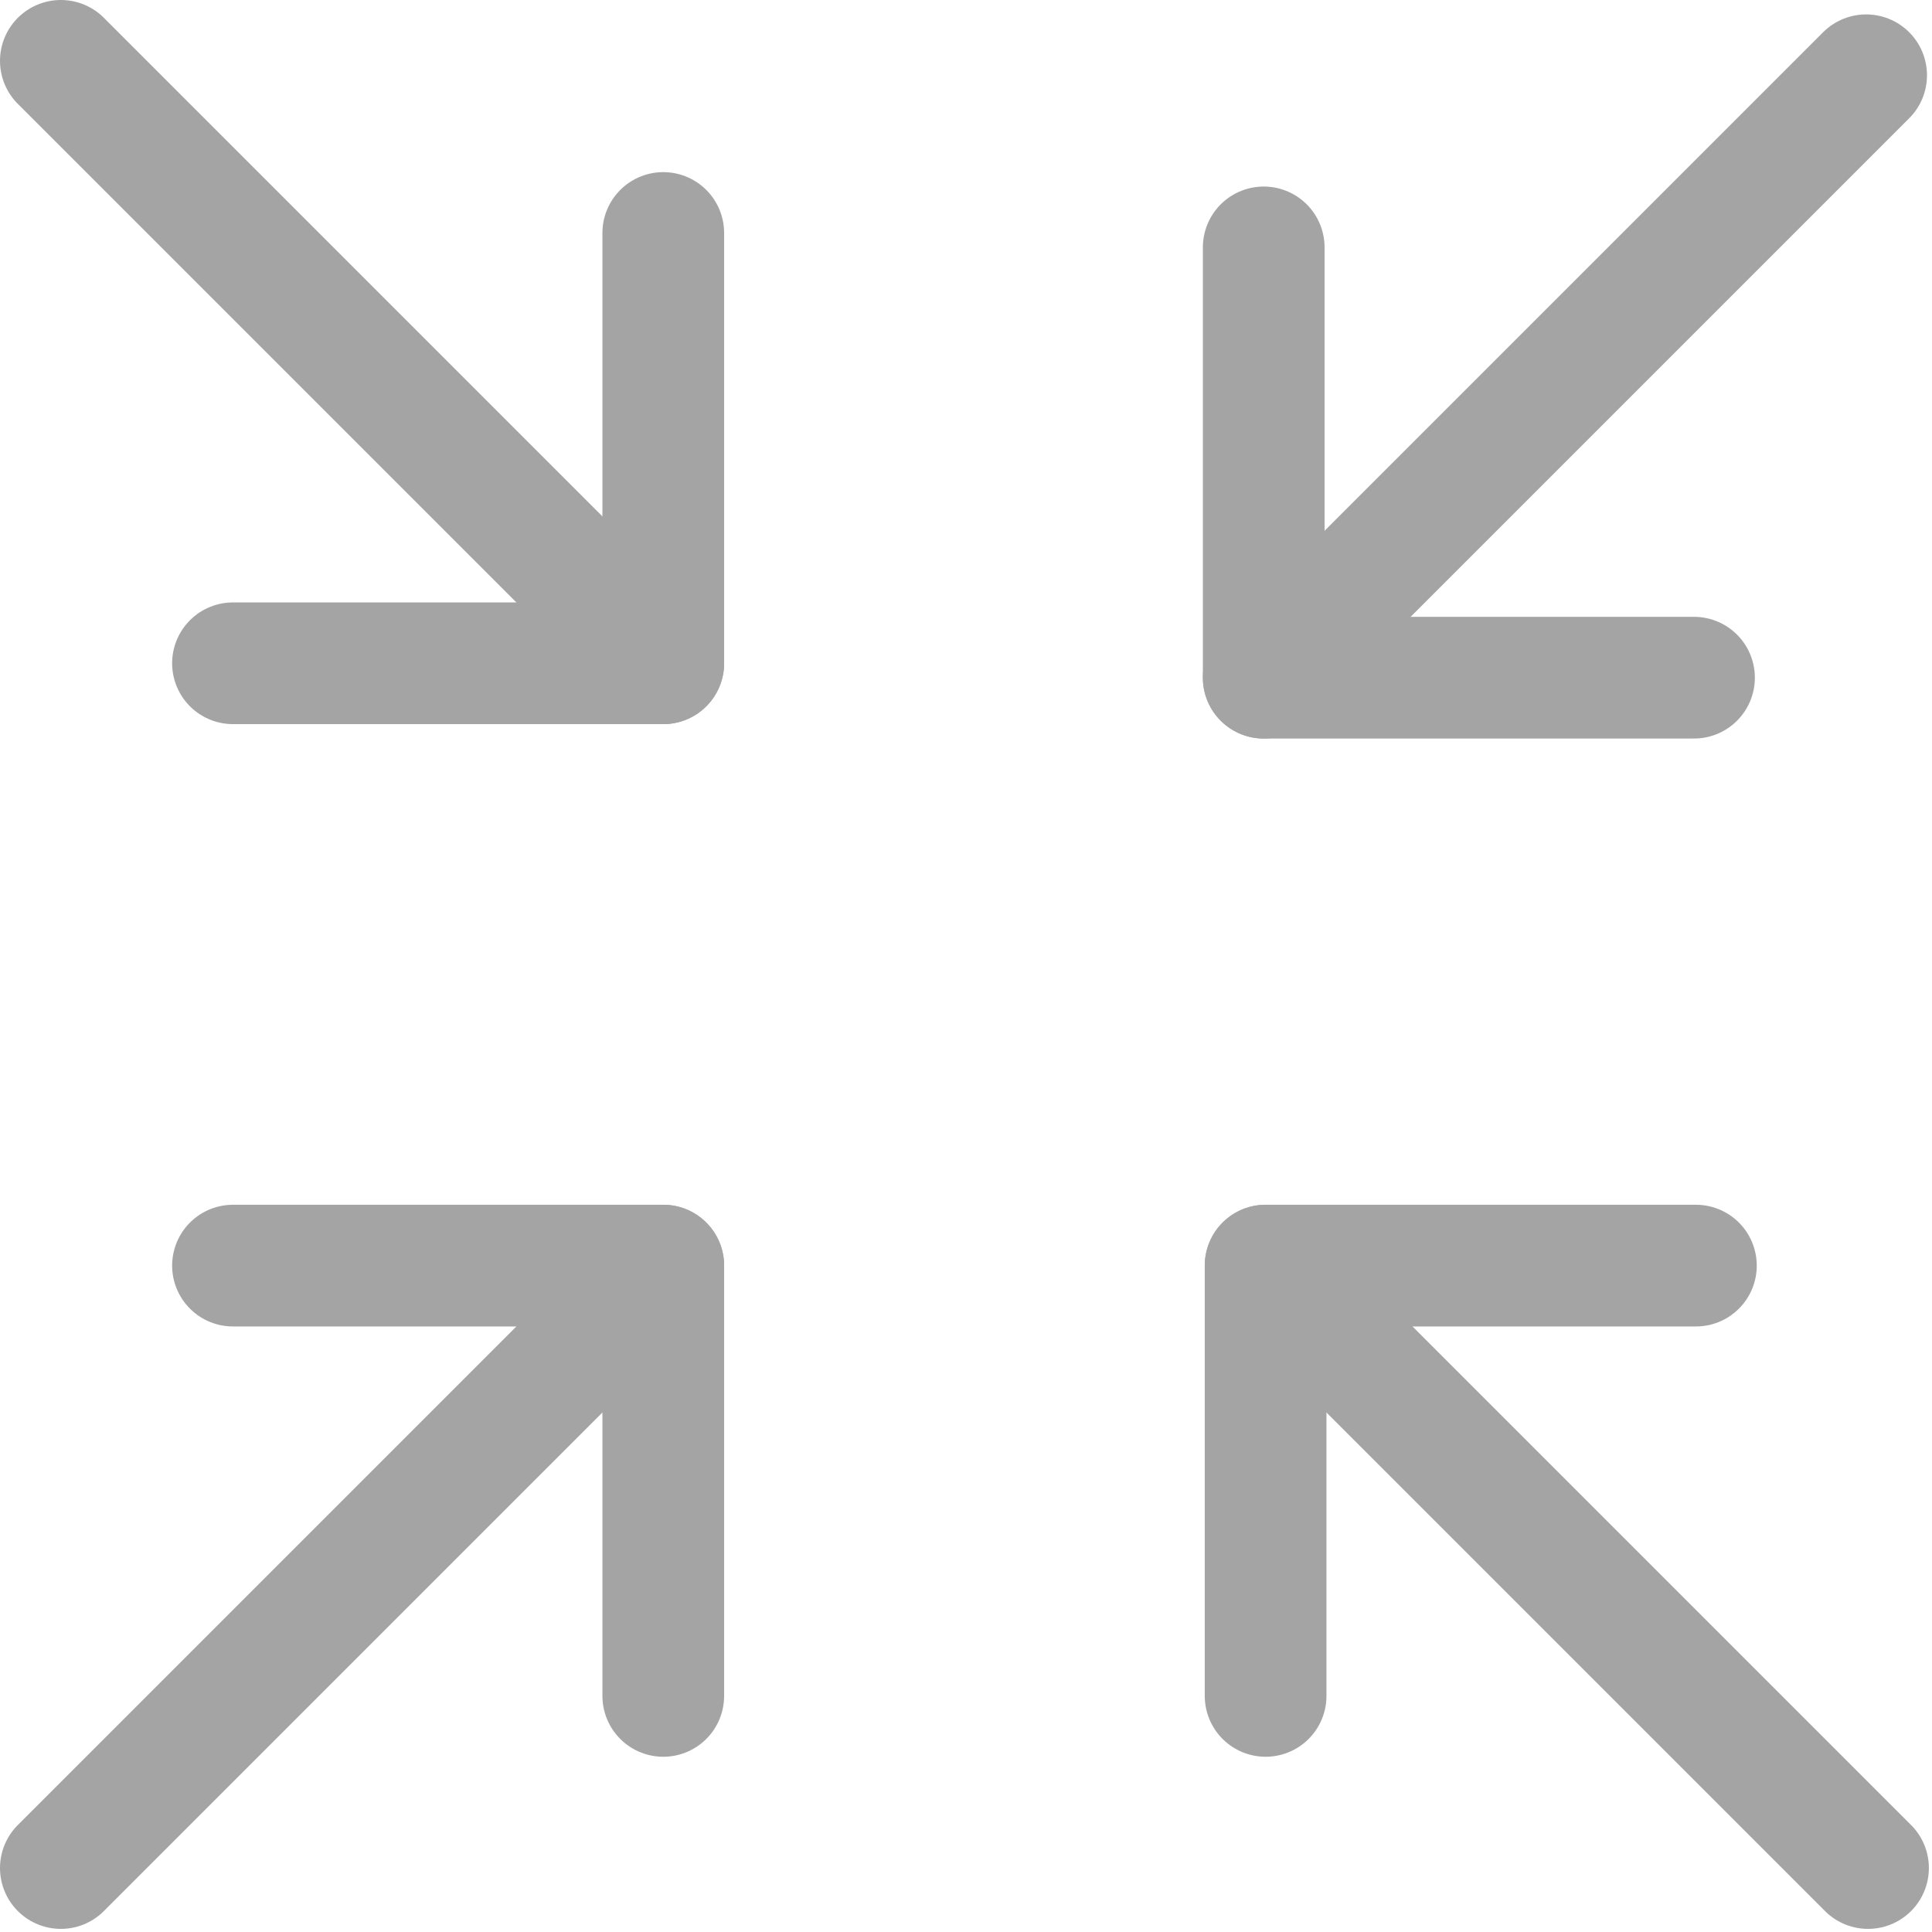
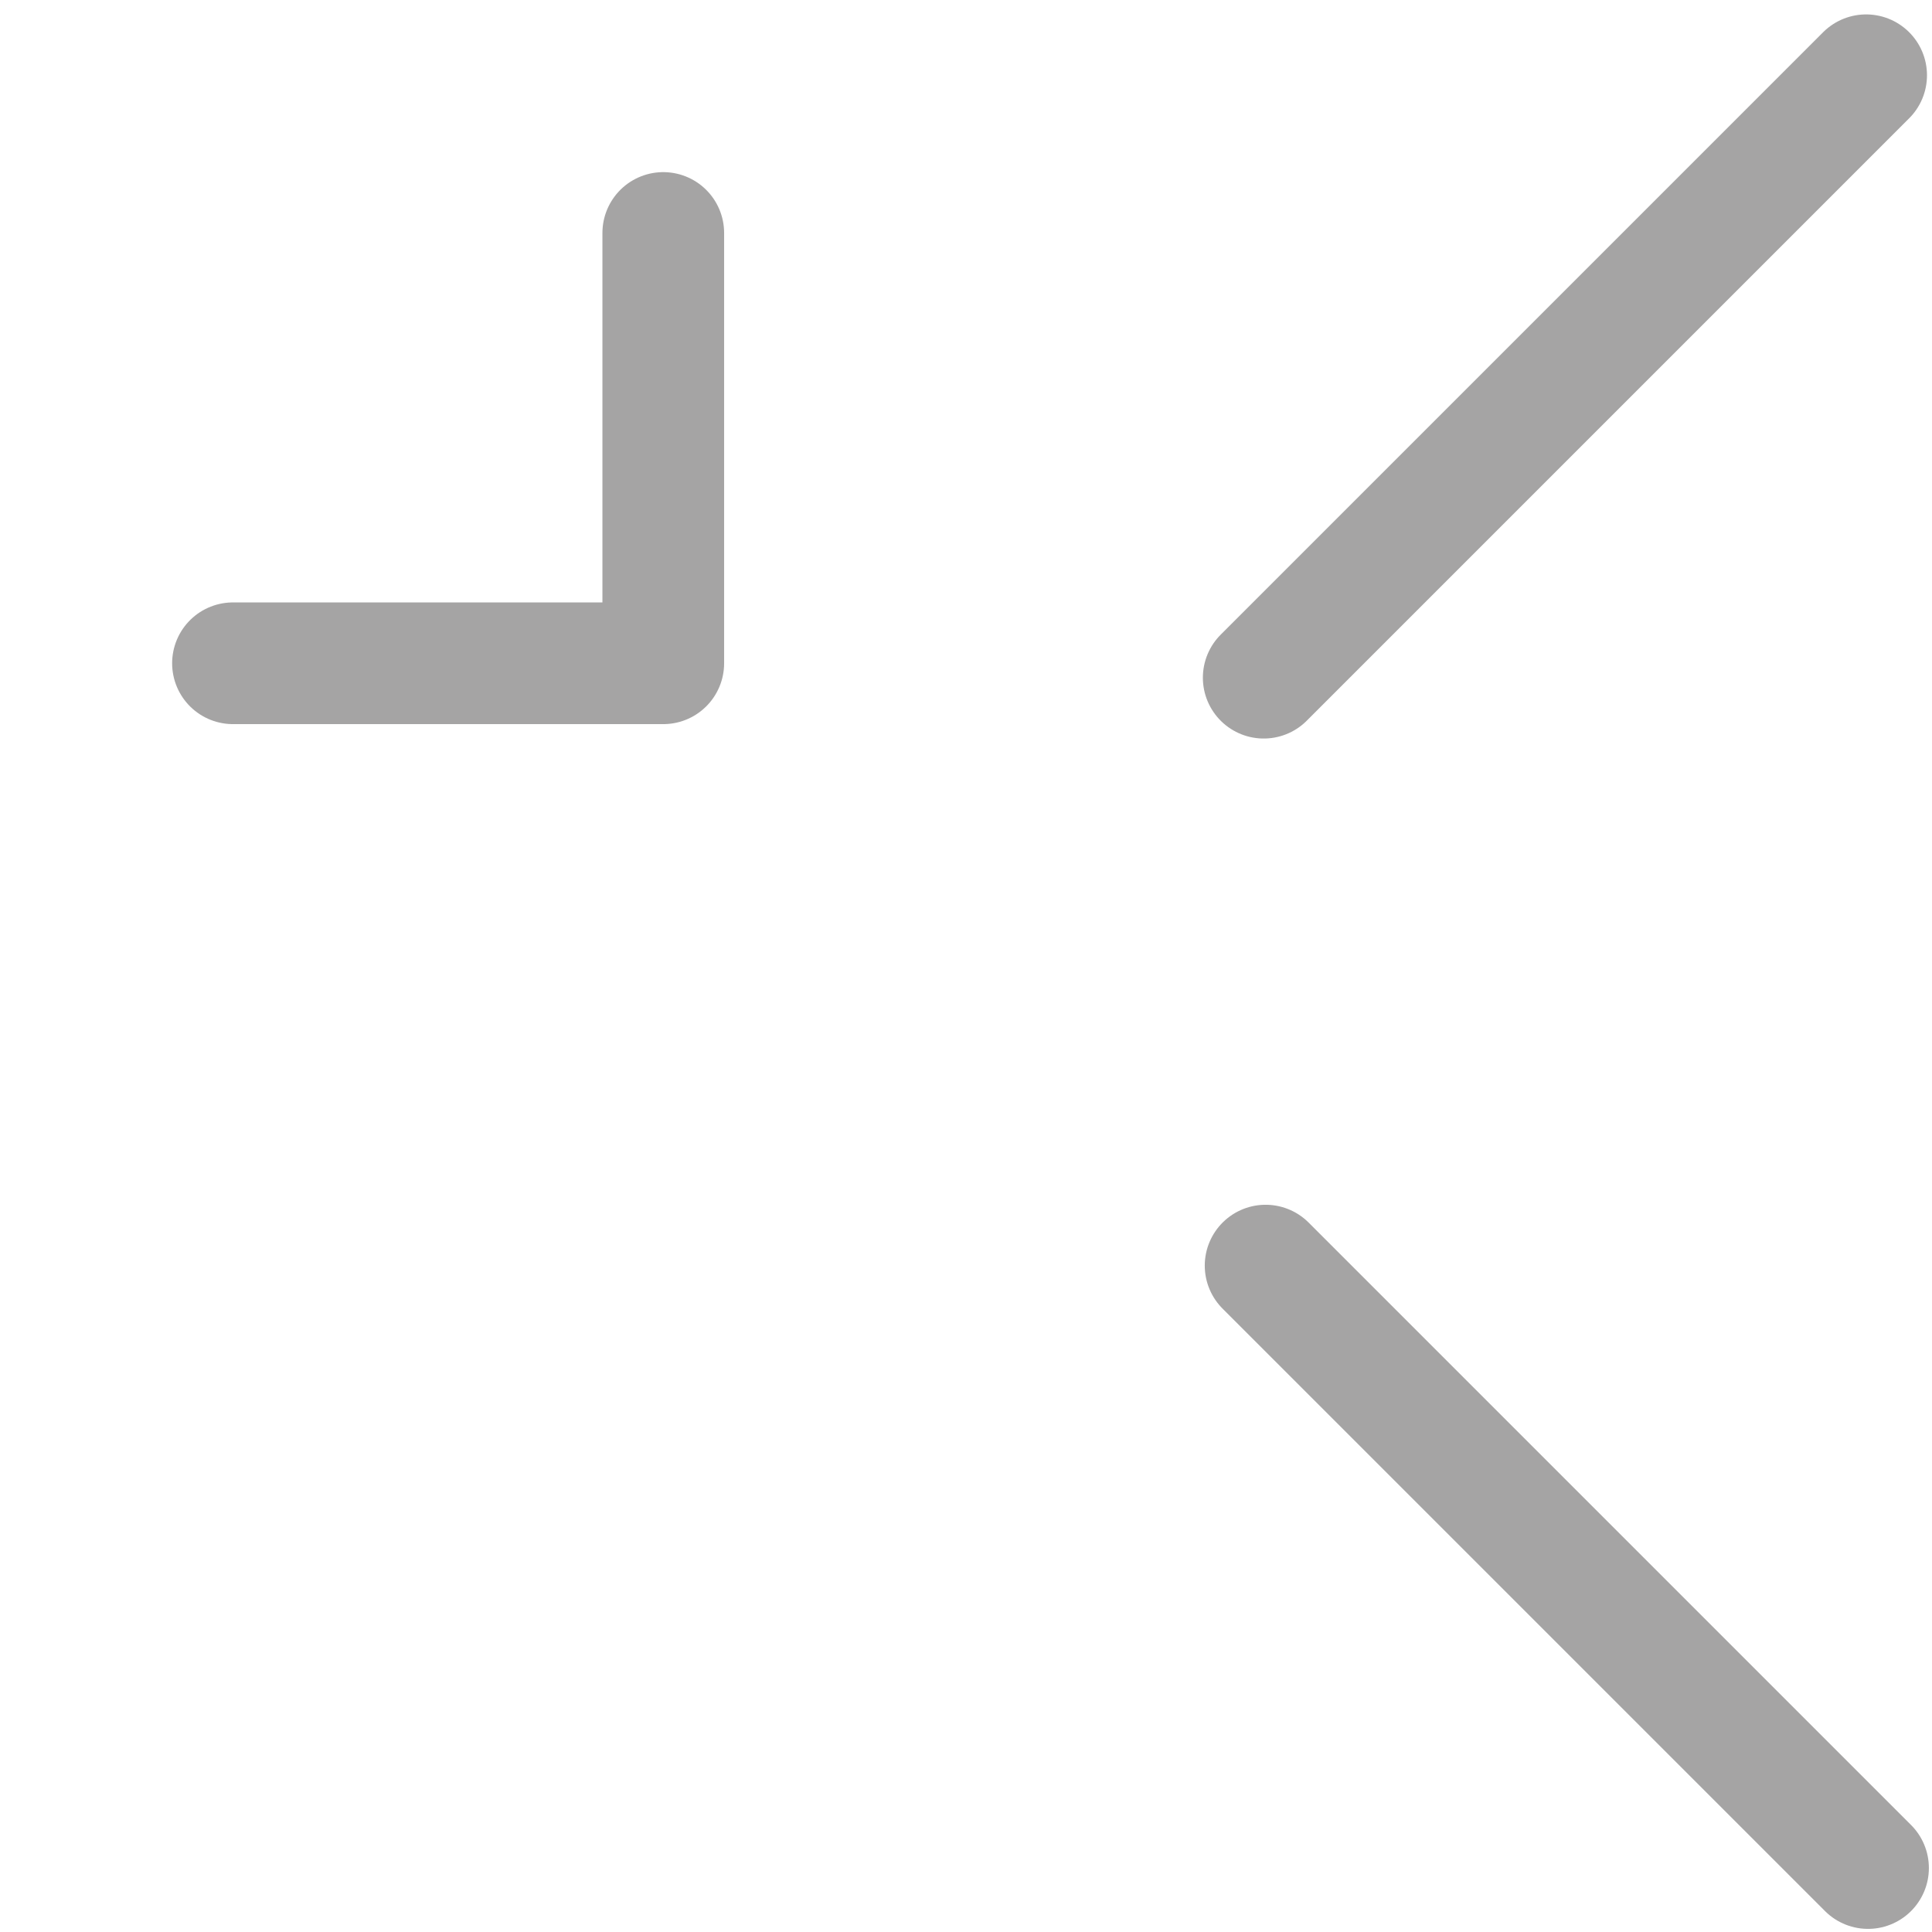
<svg xmlns="http://www.w3.org/2000/svg" width="254px" height="254px" viewBox="0 0 254 254" version="1.1">
  <title>expand</title>
  <desc>Created with Sketch.</desc>
  <g id="Page-1" stroke="none" stroke-width="1" fill="none" fill-rule="evenodd" stroke-linecap="round" stroke-linejoin="round">
    <g id="expand" transform="translate(8, -5)" stroke="#A5A4A4" stroke-width="16">
      <line x1="158.141" y1="94.095" x2="237.341" y2="14.895" id="Path" />
-       <polyline id="Path" transform="translate(186.426, 65.81) rotate(-180) translate(-186.426, -65.81) " points="214.711 94.095 214.711 37.525 158.141 37.525" />
-       <line x1="79.2" y1="92.2" x2="1.42108547e-14" y2="13" id="Path" />
      <polyline id="Path" transform="translate(50.915, 63.915) rotate(-180) translate(-50.915, -63.915) " points="22.63 92.2 22.63 35.63 79.2 35.63" />
      <line x1="158.39" y1="171.39" x2="237.59" y2="250.59" id="Path" />
-       <polyline id="Path" transform="translate(186.675, 199.675) rotate(-180) translate(-186.675, -199.675) " points="158.39 227.96 214.96 227.96 214.96 171.39" />
-       <line x1="79.2" y1="171.39" x2="1.42108547e-14" y2="250.59" id="Path" />
-       <polyline id="Path" transform="translate(50.915, 199.675) rotate(-180) translate(-50.915, -199.675) " points="79.2 227.96 22.63 227.96 22.63 171.39" />
    </g>
  </g>
</svg>